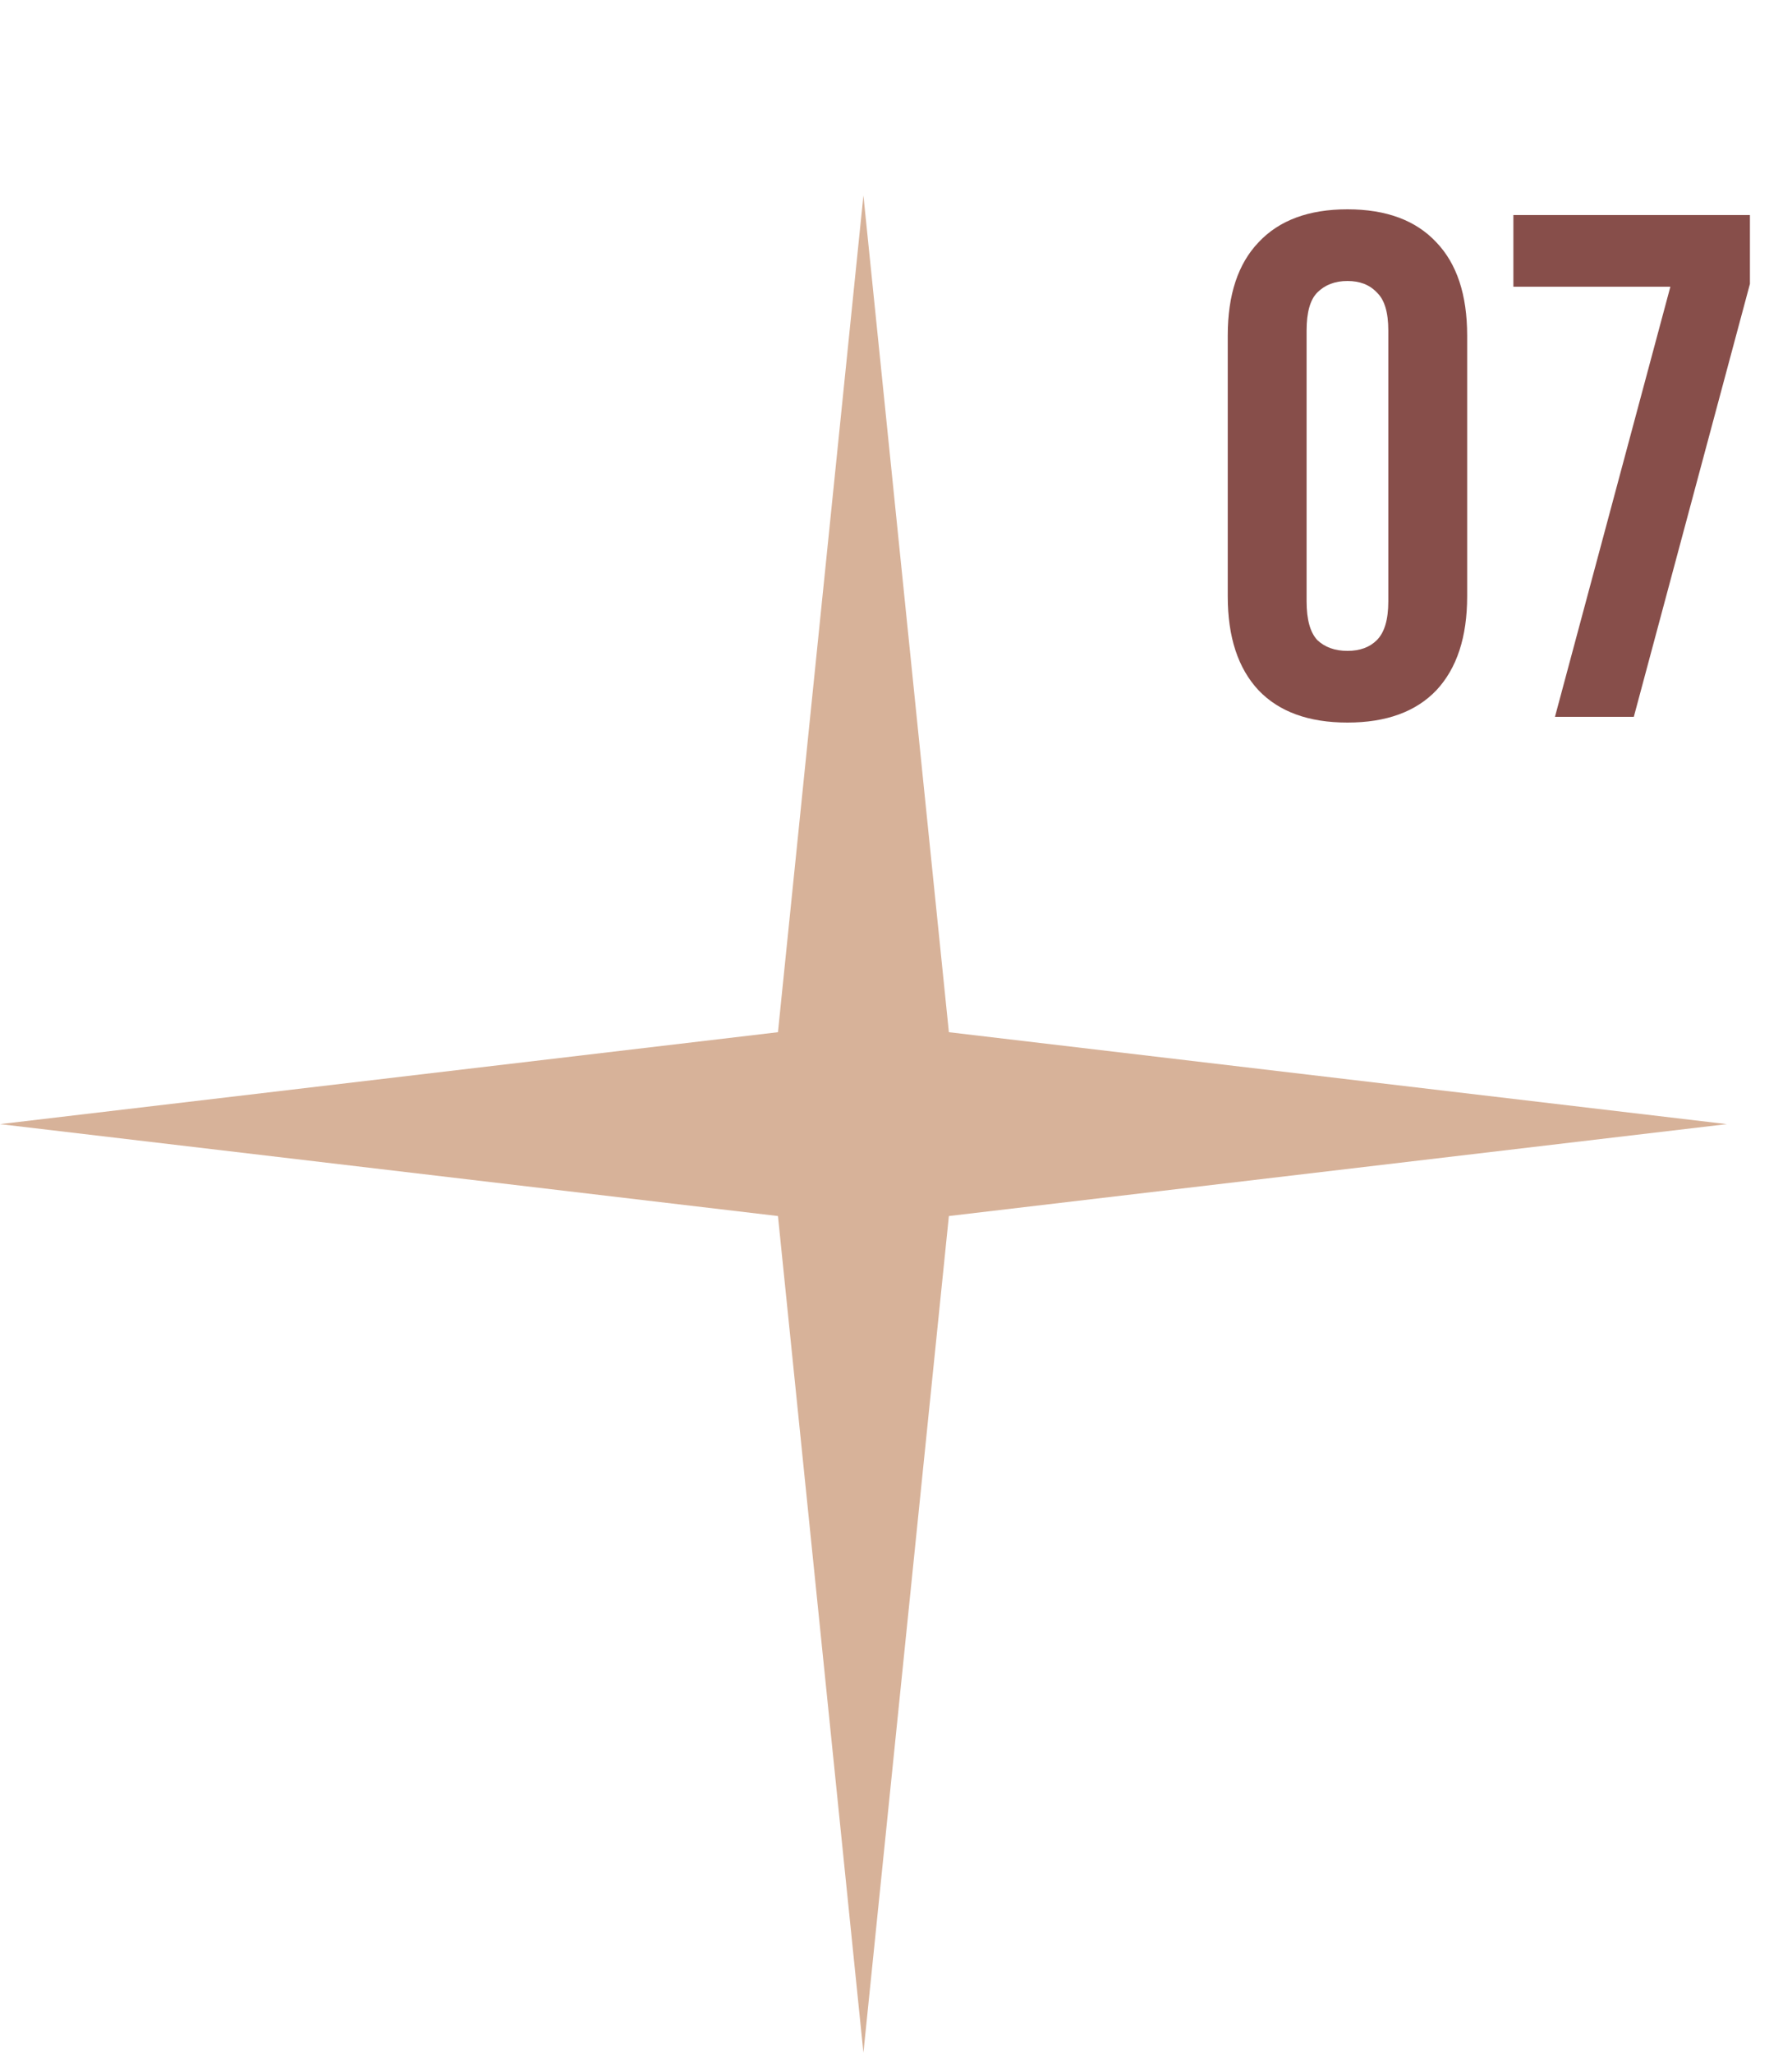
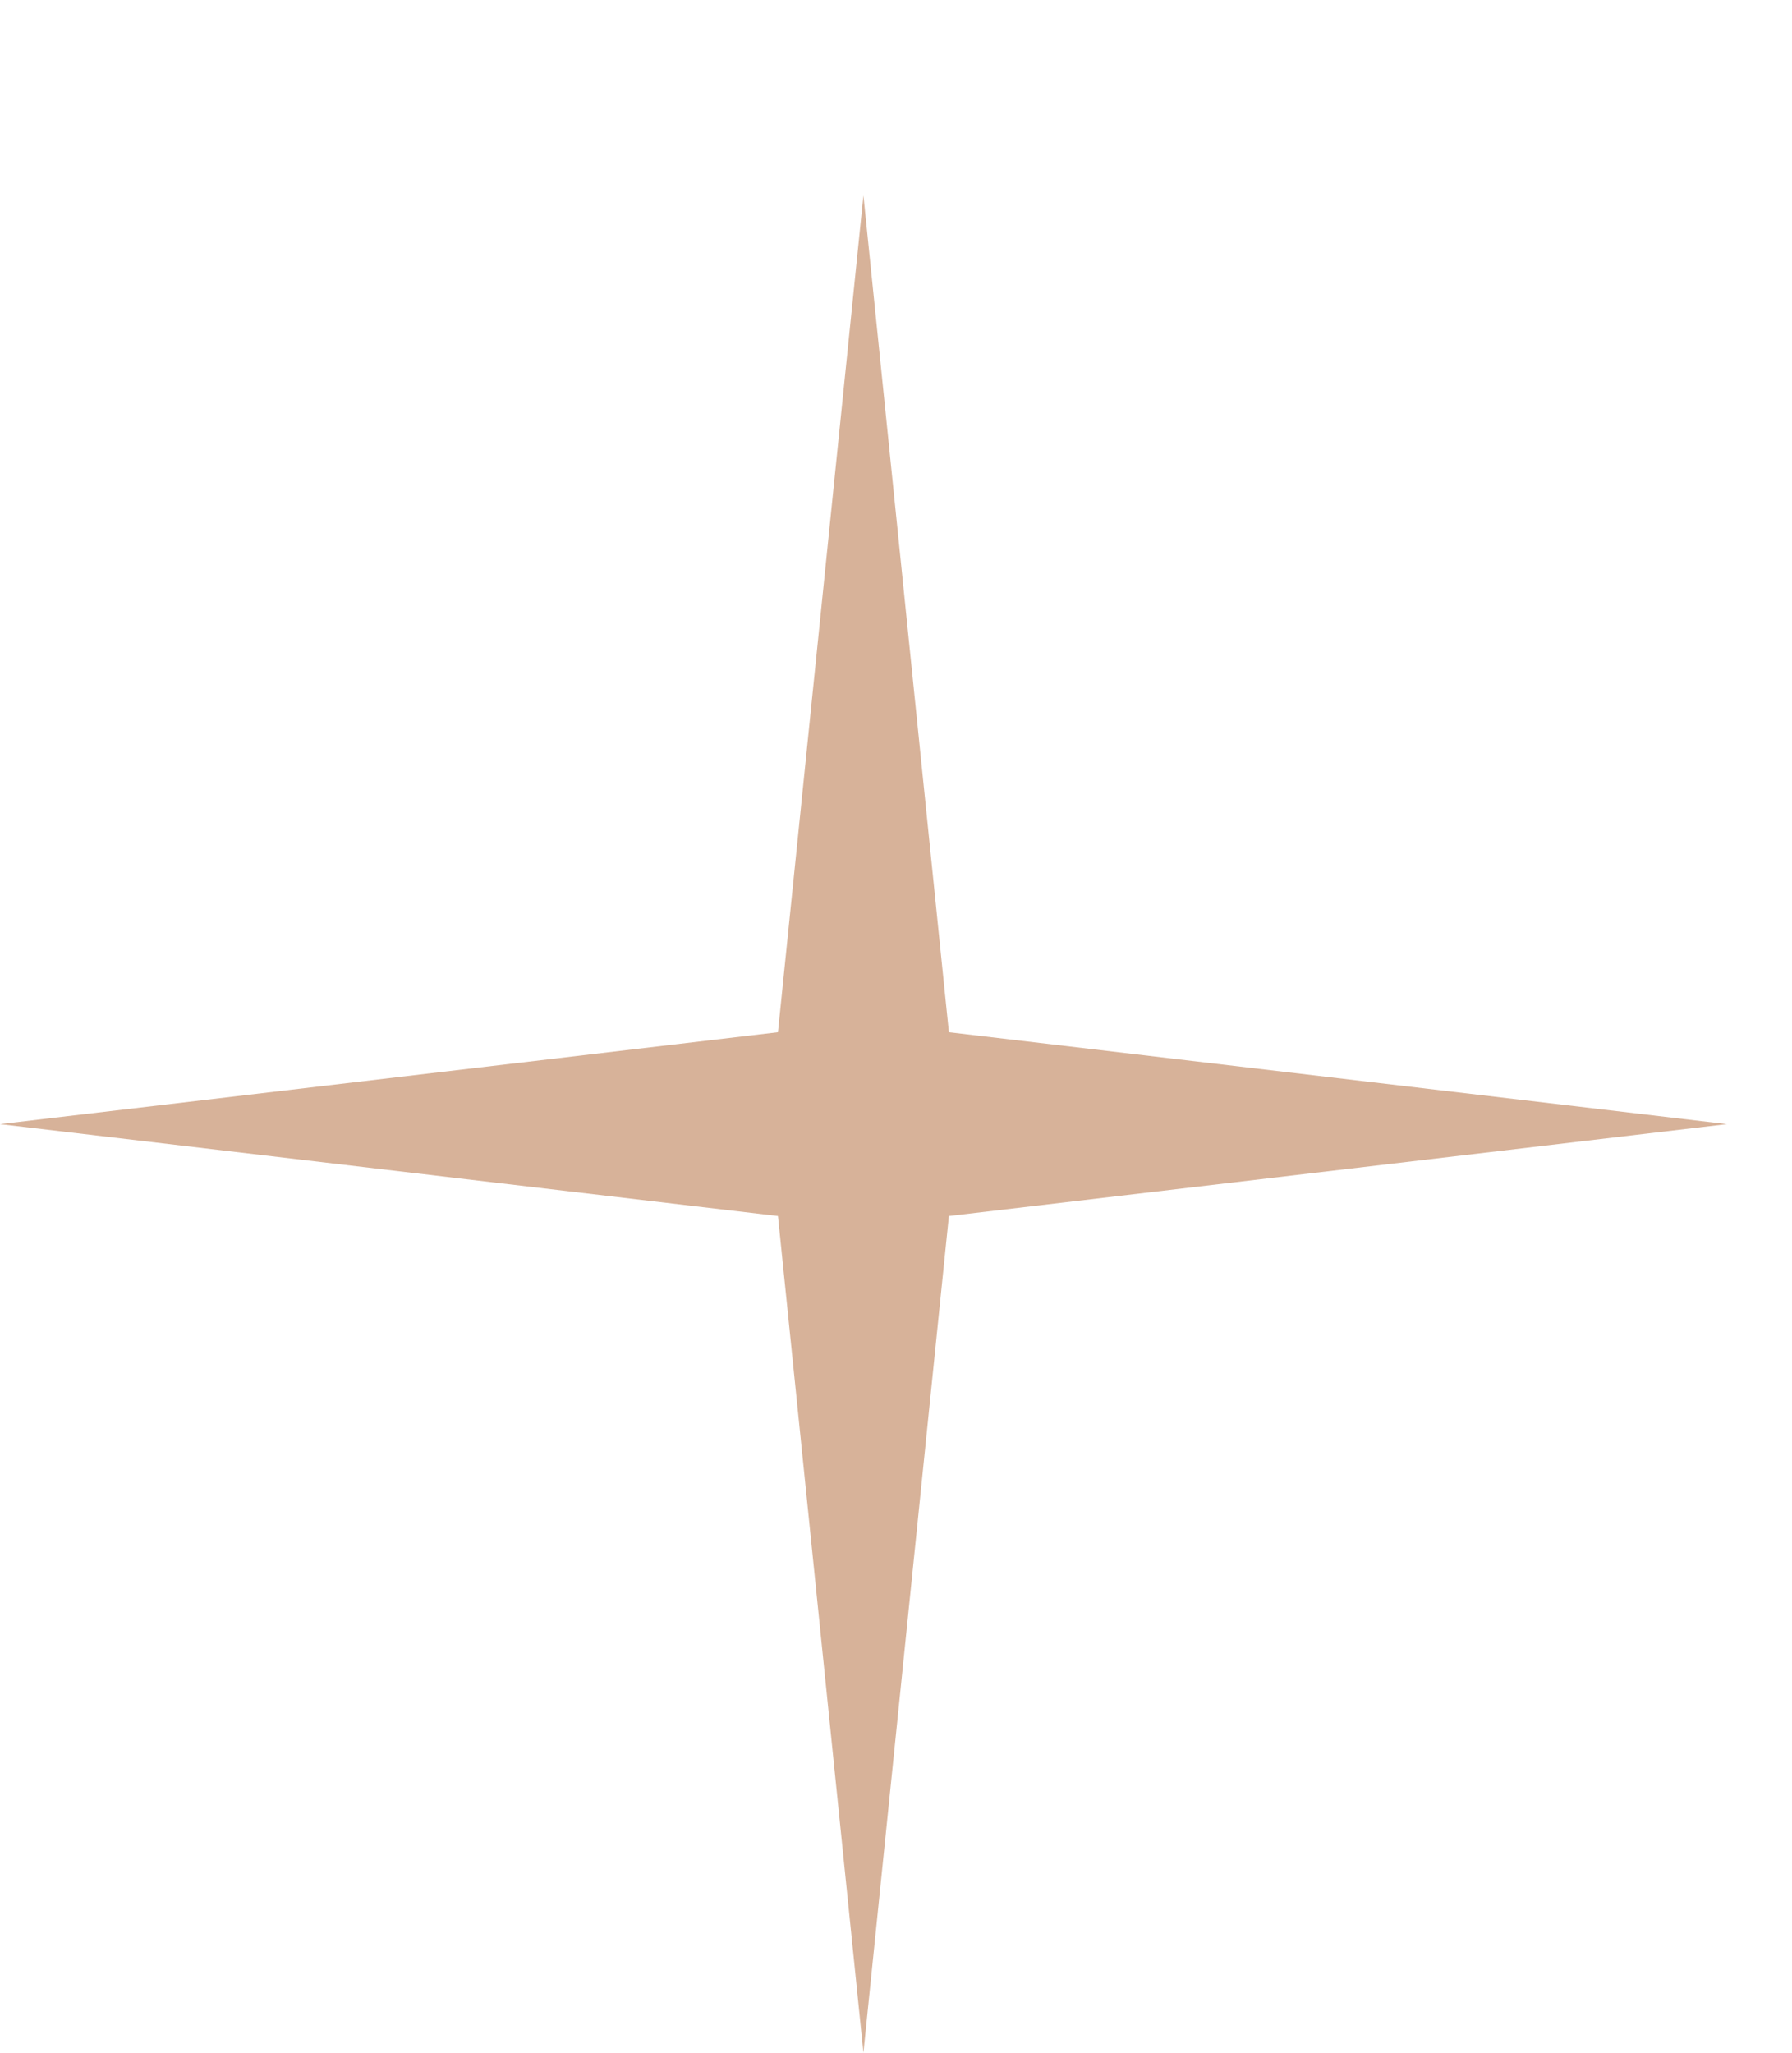
<svg xmlns="http://www.w3.org/2000/svg" width="55" height="63" viewBox="0 0 55 63" fill="none">
-   <path d="M40.102 18.458C40.102 19.015 40.212 19.411 40.432 19.646C40.667 19.866 40.975 19.976 41.356 19.976C41.737 19.976 42.038 19.866 42.258 19.646C42.493 19.411 42.61 19.015 42.61 18.458V10.142C42.61 9.585 42.493 9.196 42.258 8.976C42.038 8.741 41.737 8.624 41.356 8.624C40.975 8.624 40.667 8.741 40.432 8.976C40.212 9.196 40.102 9.585 40.102 10.142V18.458ZM37.682 10.296C37.682 9.049 37.997 8.096 38.628 7.436C39.259 6.761 40.168 6.424 41.356 6.424C42.544 6.424 43.453 6.761 44.084 7.436C44.715 8.096 45.03 9.049 45.03 10.296V18.304C45.03 19.551 44.715 20.511 44.084 21.186C43.453 21.846 42.544 22.176 41.356 22.176C40.168 22.176 39.259 21.846 38.628 21.186C37.997 20.511 37.682 19.551 37.682 18.304V10.296ZM53.709 6.6V8.712L50.145 22H47.725L51.267 8.8H46.449V6.6H53.709Z" fill="#874E4A" />
  <path d="M26.5 6L29.123 31.679L53 34.5L29.123 37.321L26.5 63L23.877 37.321L0 34.5L23.877 31.679L26.5 6Z" fill="#D7B299" />
</svg>